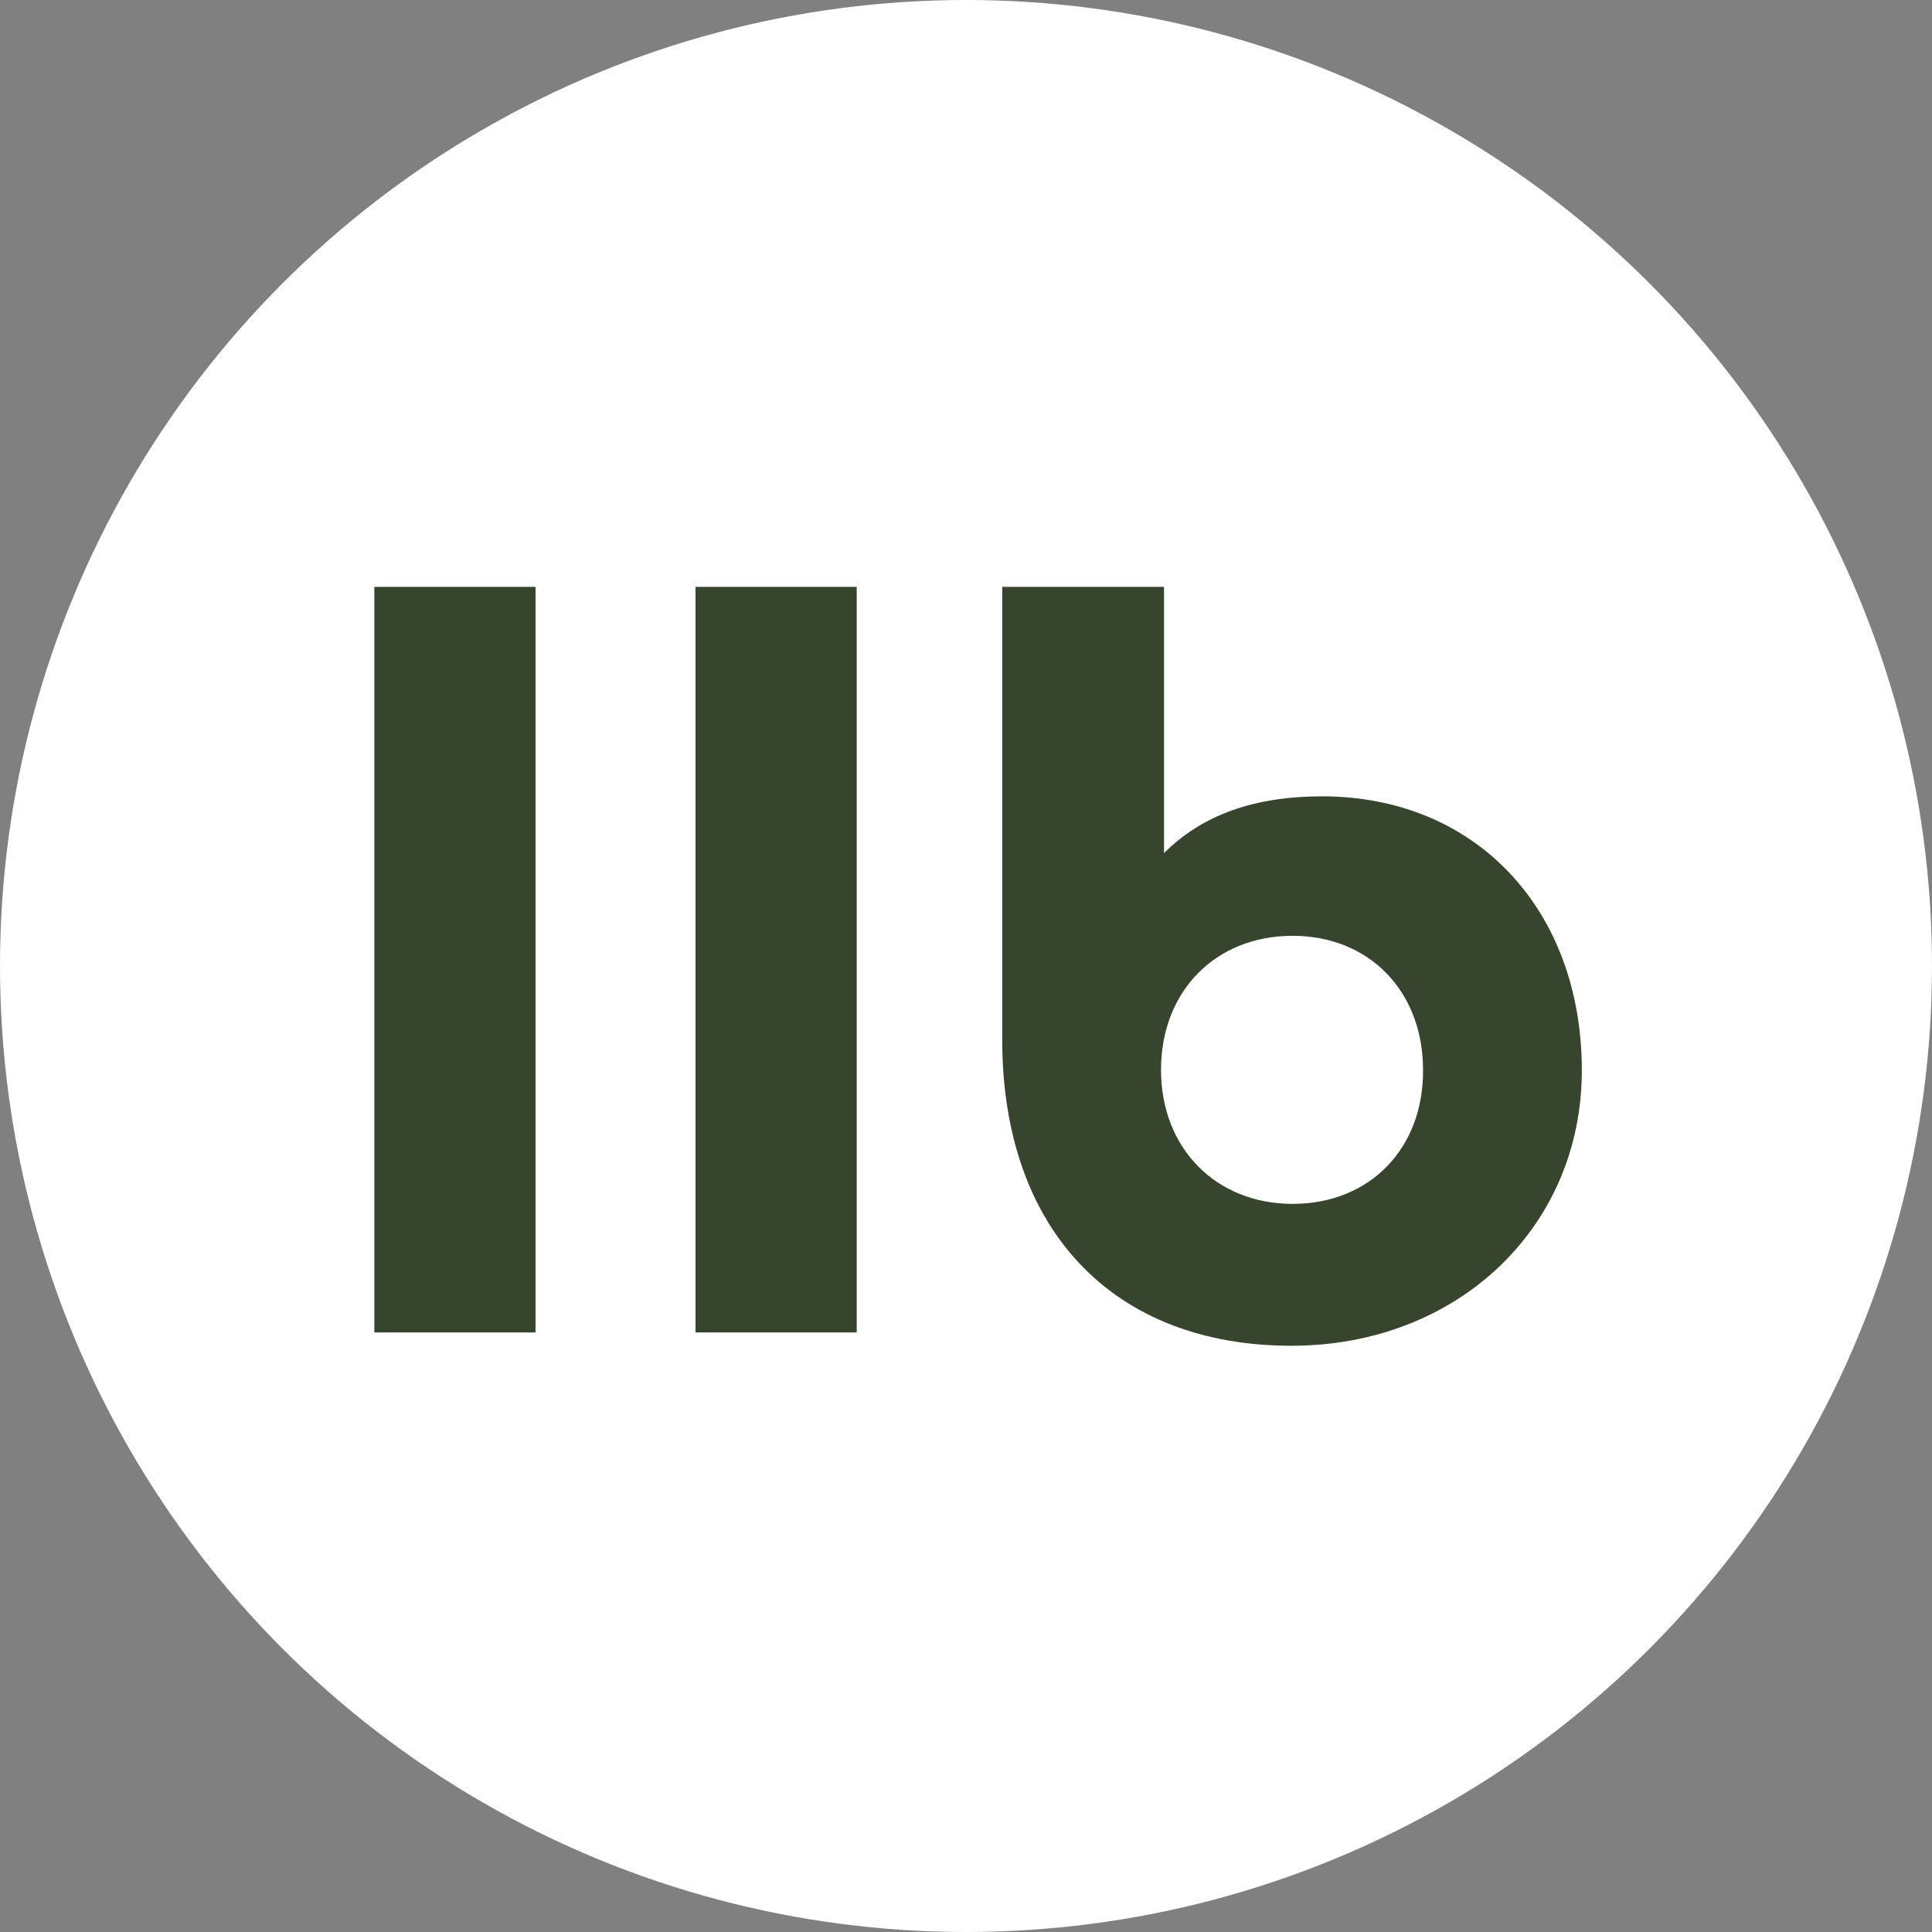
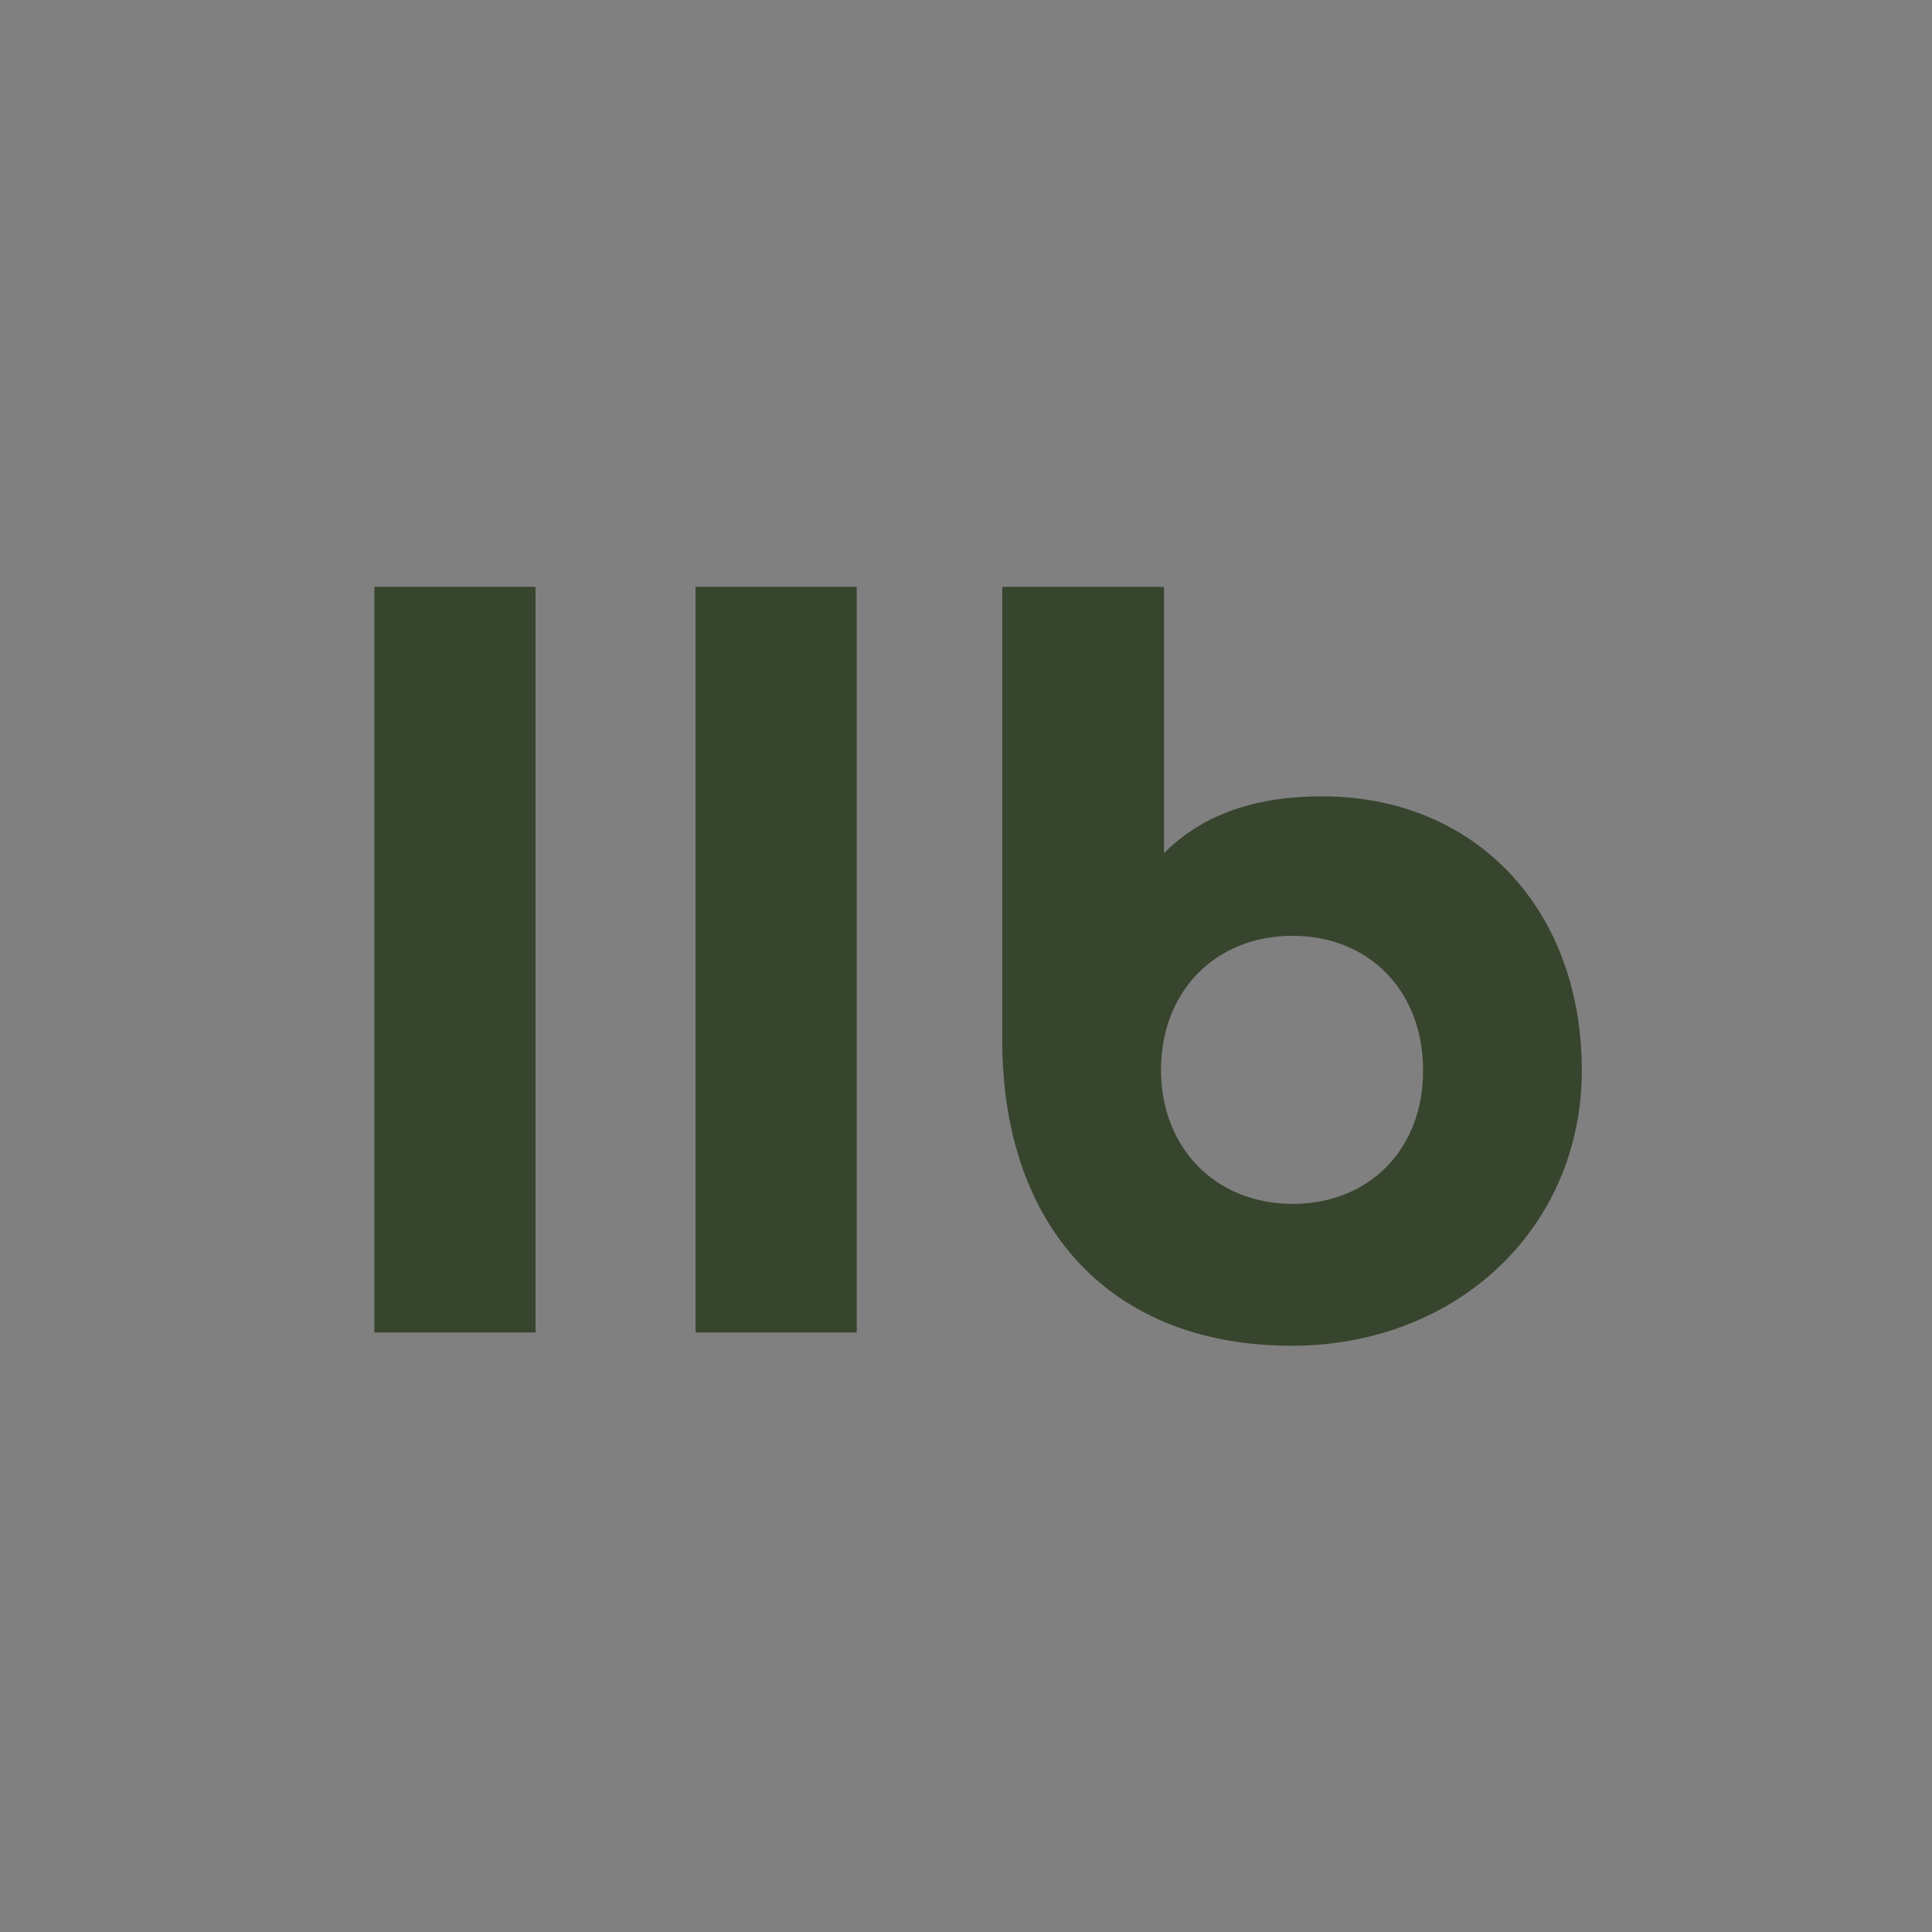
<svg xmlns="http://www.w3.org/2000/svg" version="1.1" x="0px" y="0px" viewBox="0 0 320 320" style="enable-background:new 0 0 320 320;" xml:space="preserve">
  <rect x="0" y="0" width="320" height="320" fill="#808080" stroke="none" />
  <style type="text/css">
	.st0{fill:#FFFFFF;}
	.st1{fill:#38452E;}
</style>
  <g id="bg_round">
-     <circle class="st0" cx="160" cy="160" r="160" />
-   </g>
+     </g>
  <g id="logo_pos">
    <g>
-       <path class="st1" d="M88.7,220.7V97.2H62v123.5C62,220.7,88.7,220.7,88.7,220.7z M141.9,220.7V97.2h-26.7v123.5    C115.2,220.7,141.9,220.7,141.9,220.7z M219,131.9c-11.3,0-19.9,3.1-26.2,9.4V97.2H166v75c0,31.3,18.2,50.7,47.9,50.7    c27.5,0,48.1-19.6,48.1-45.6C262,150.5,244.3,131.9,219,131.9L219,131.9L219,131.9z M214.1,199.4c-12.7,0-21.8-9.2-21.8-22.2    c0-13,9-22.2,21.8-22.2c12.7,0,21.6,9.2,21.6,22.2C235.8,190.2,226.9,199.4,214.1,199.4L214.1,199.4z" />
+       <path class="st1" d="M88.7,220.7V97.2H62v123.5C62,220.7,88.7,220.7,88.7,220.7z M141.9,220.7V97.2h-26.7v123.5    C115.2,220.7,141.9,220.7,141.9,220.7z M219,131.9c-11.3,0-19.9,3.1-26.2,9.4V97.2H166v75c0,31.3,18.2,50.7,47.9,50.7    c27.5,0,48.1-19.6,48.1-45.6C262,150.5,244.3,131.9,219,131.9L219,131.9z M214.1,199.4c-12.7,0-21.8-9.2-21.8-22.2    c0-13,9-22.2,21.8-22.2c12.7,0,21.6,9.2,21.6,22.2C235.8,190.2,226.9,199.4,214.1,199.4L214.1,199.4z" />
    </g>
  </g>
</svg>